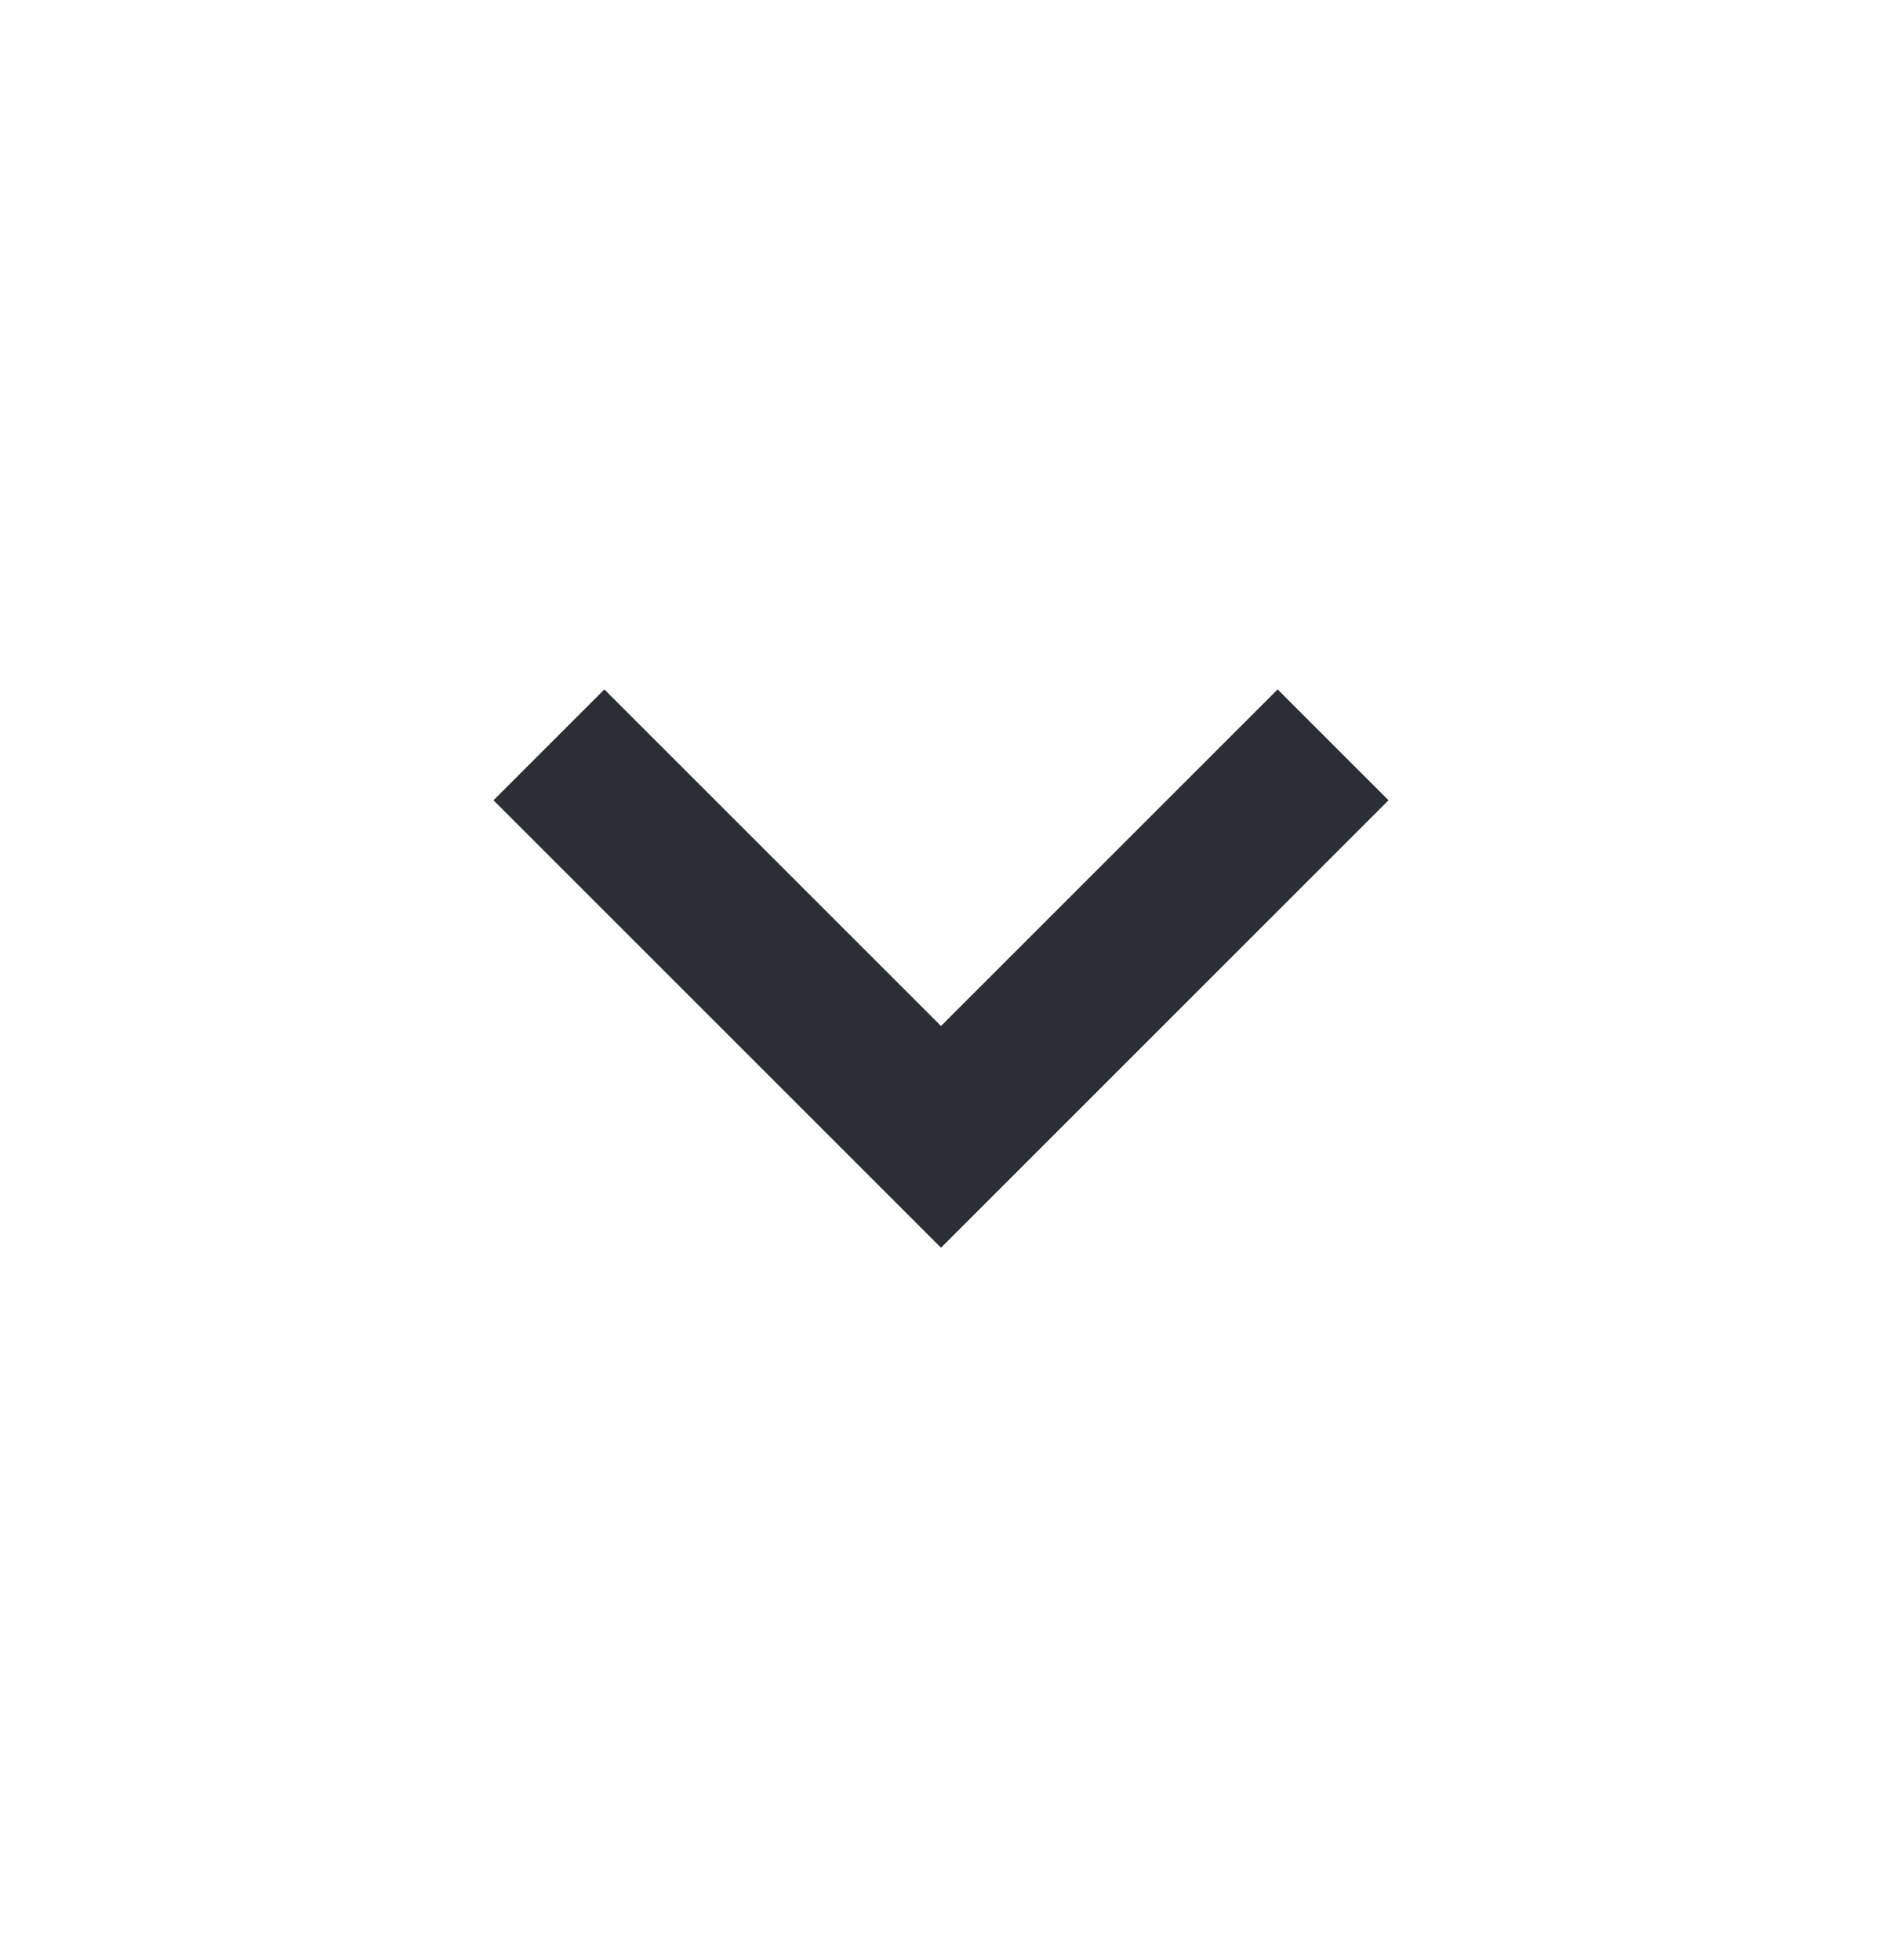
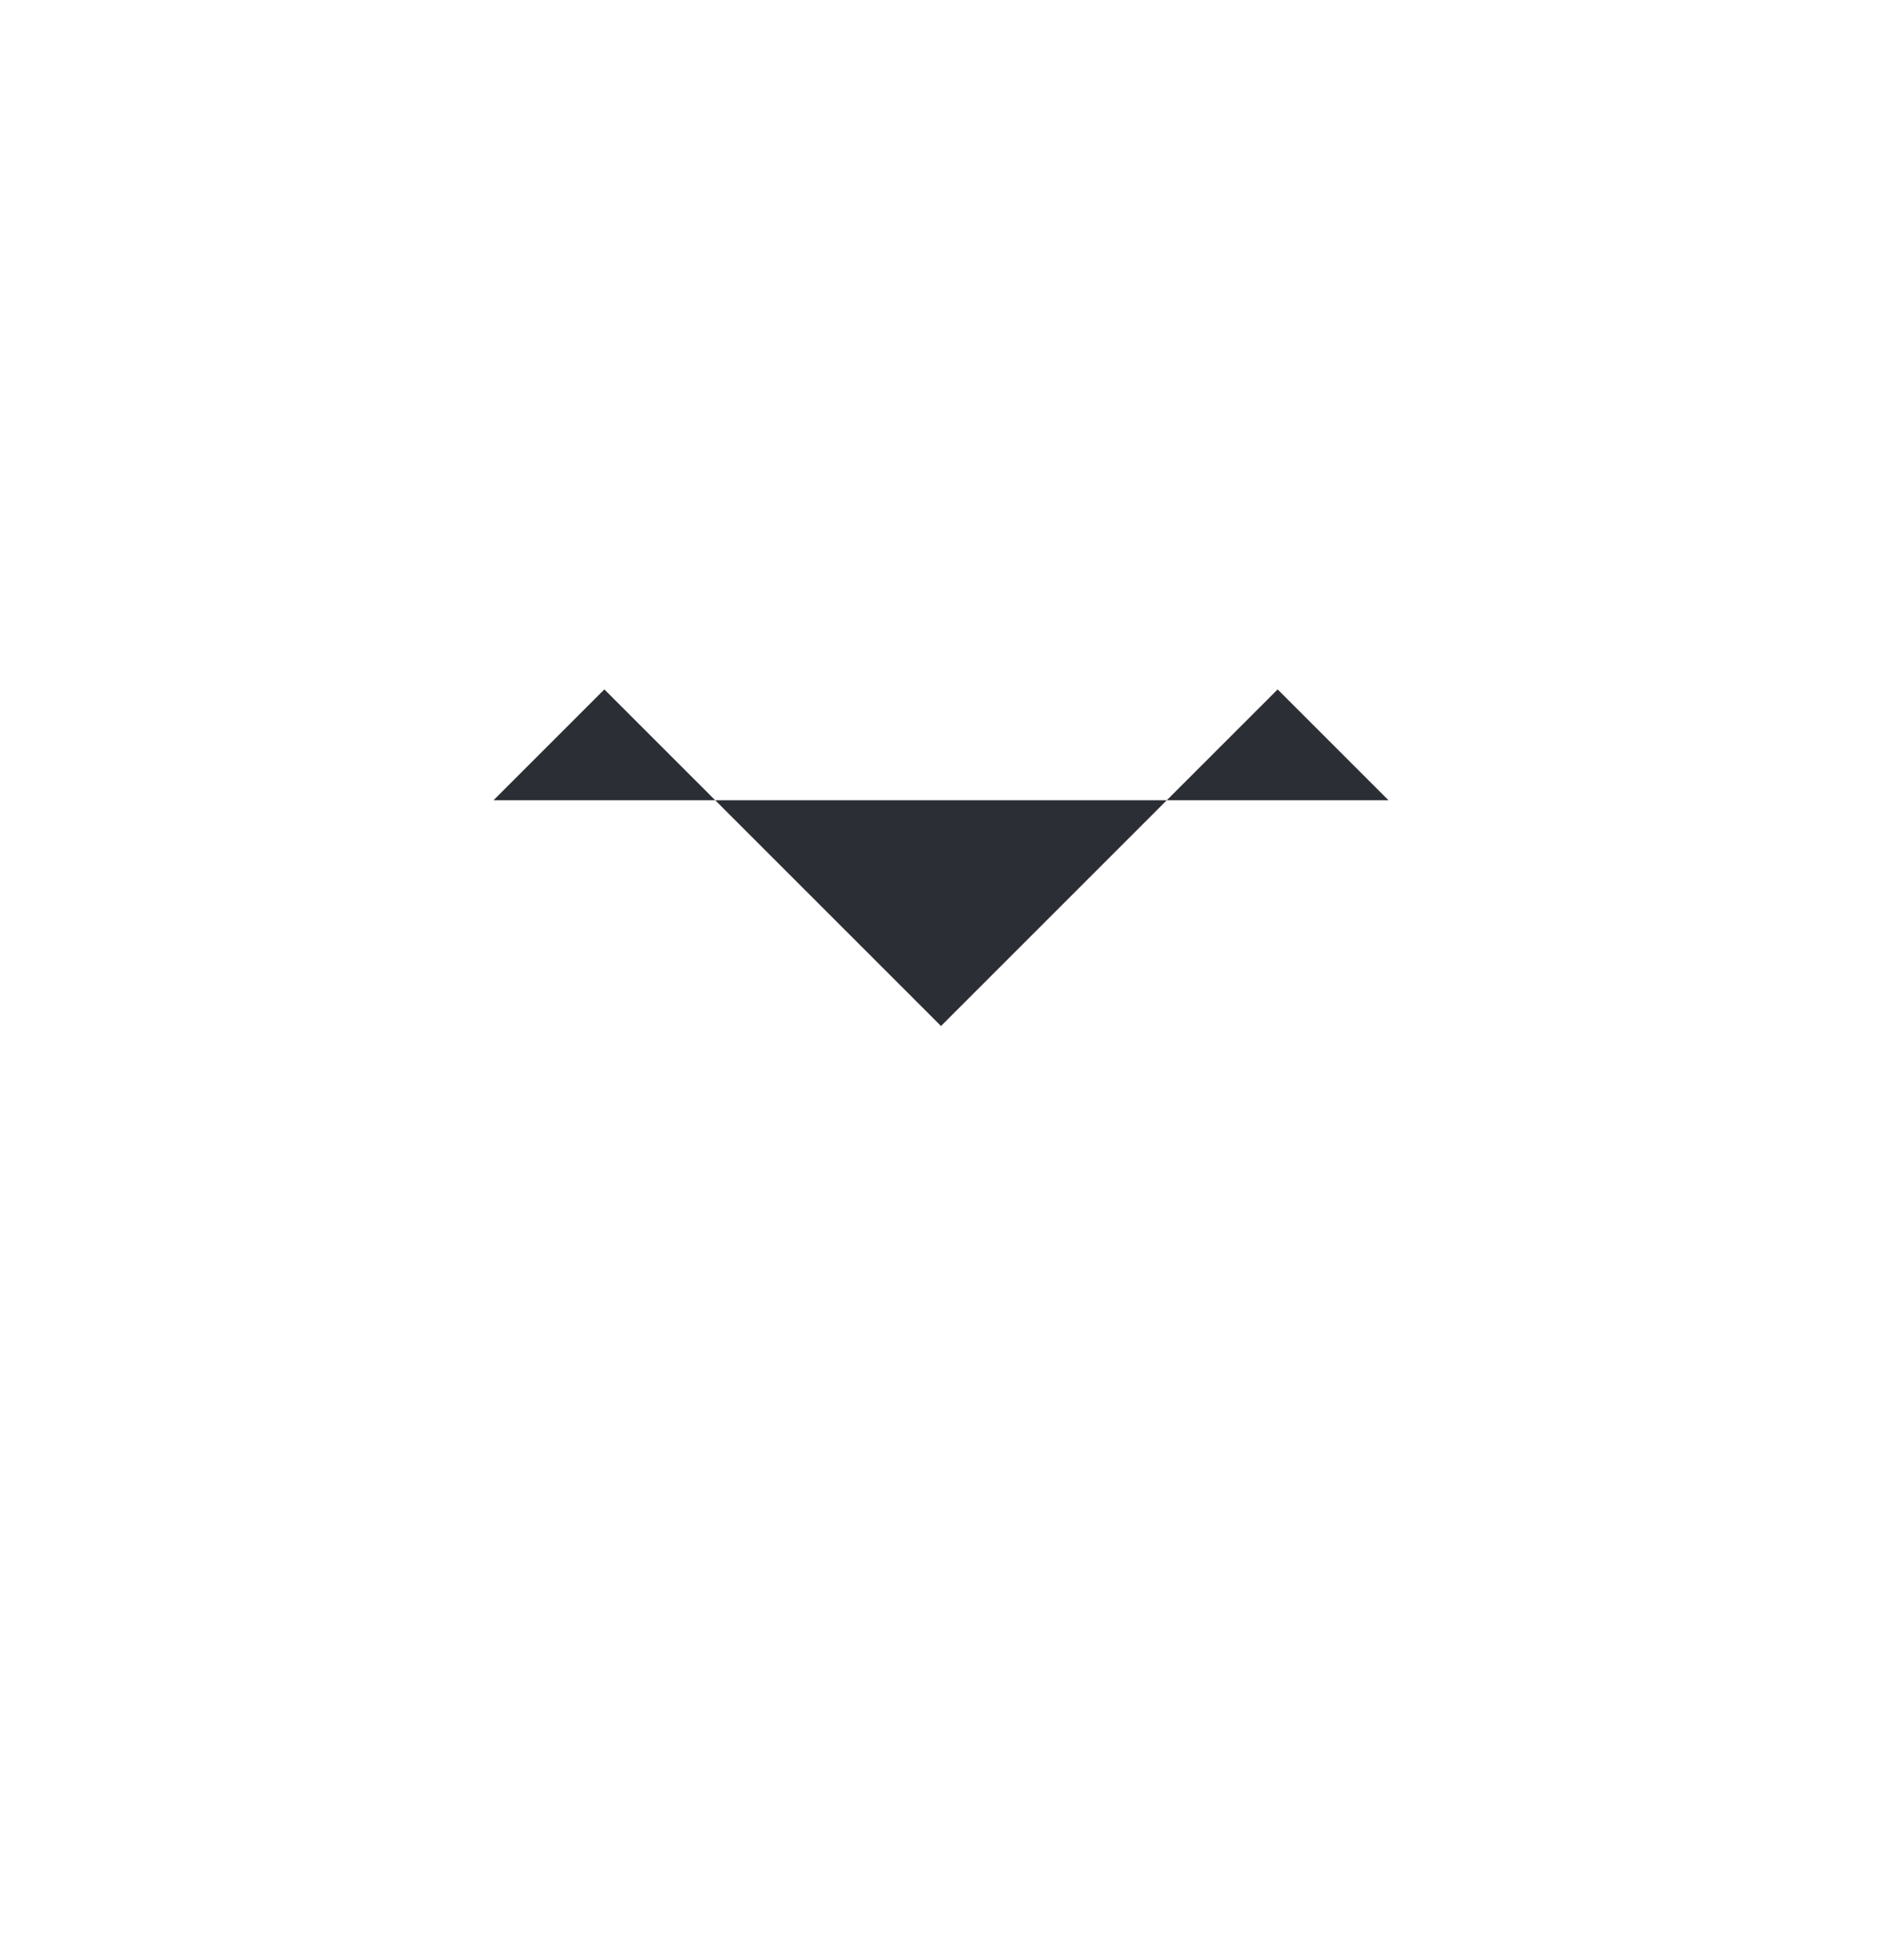
<svg xmlns="http://www.w3.org/2000/svg" width="24" height="25" viewBox="0 0 24 25" fill="none">
-   <path d="M16.293 8.793L12 13.086L7.707 8.793L6.293 10.207L12 15.914L17.707 10.207L16.293 8.793Z" fill="#2C2E35" />
+   <path d="M16.293 8.793L12 13.086L7.707 8.793L6.293 10.207L17.707 10.207L16.293 8.793Z" fill="#2C2E35" />
</svg>